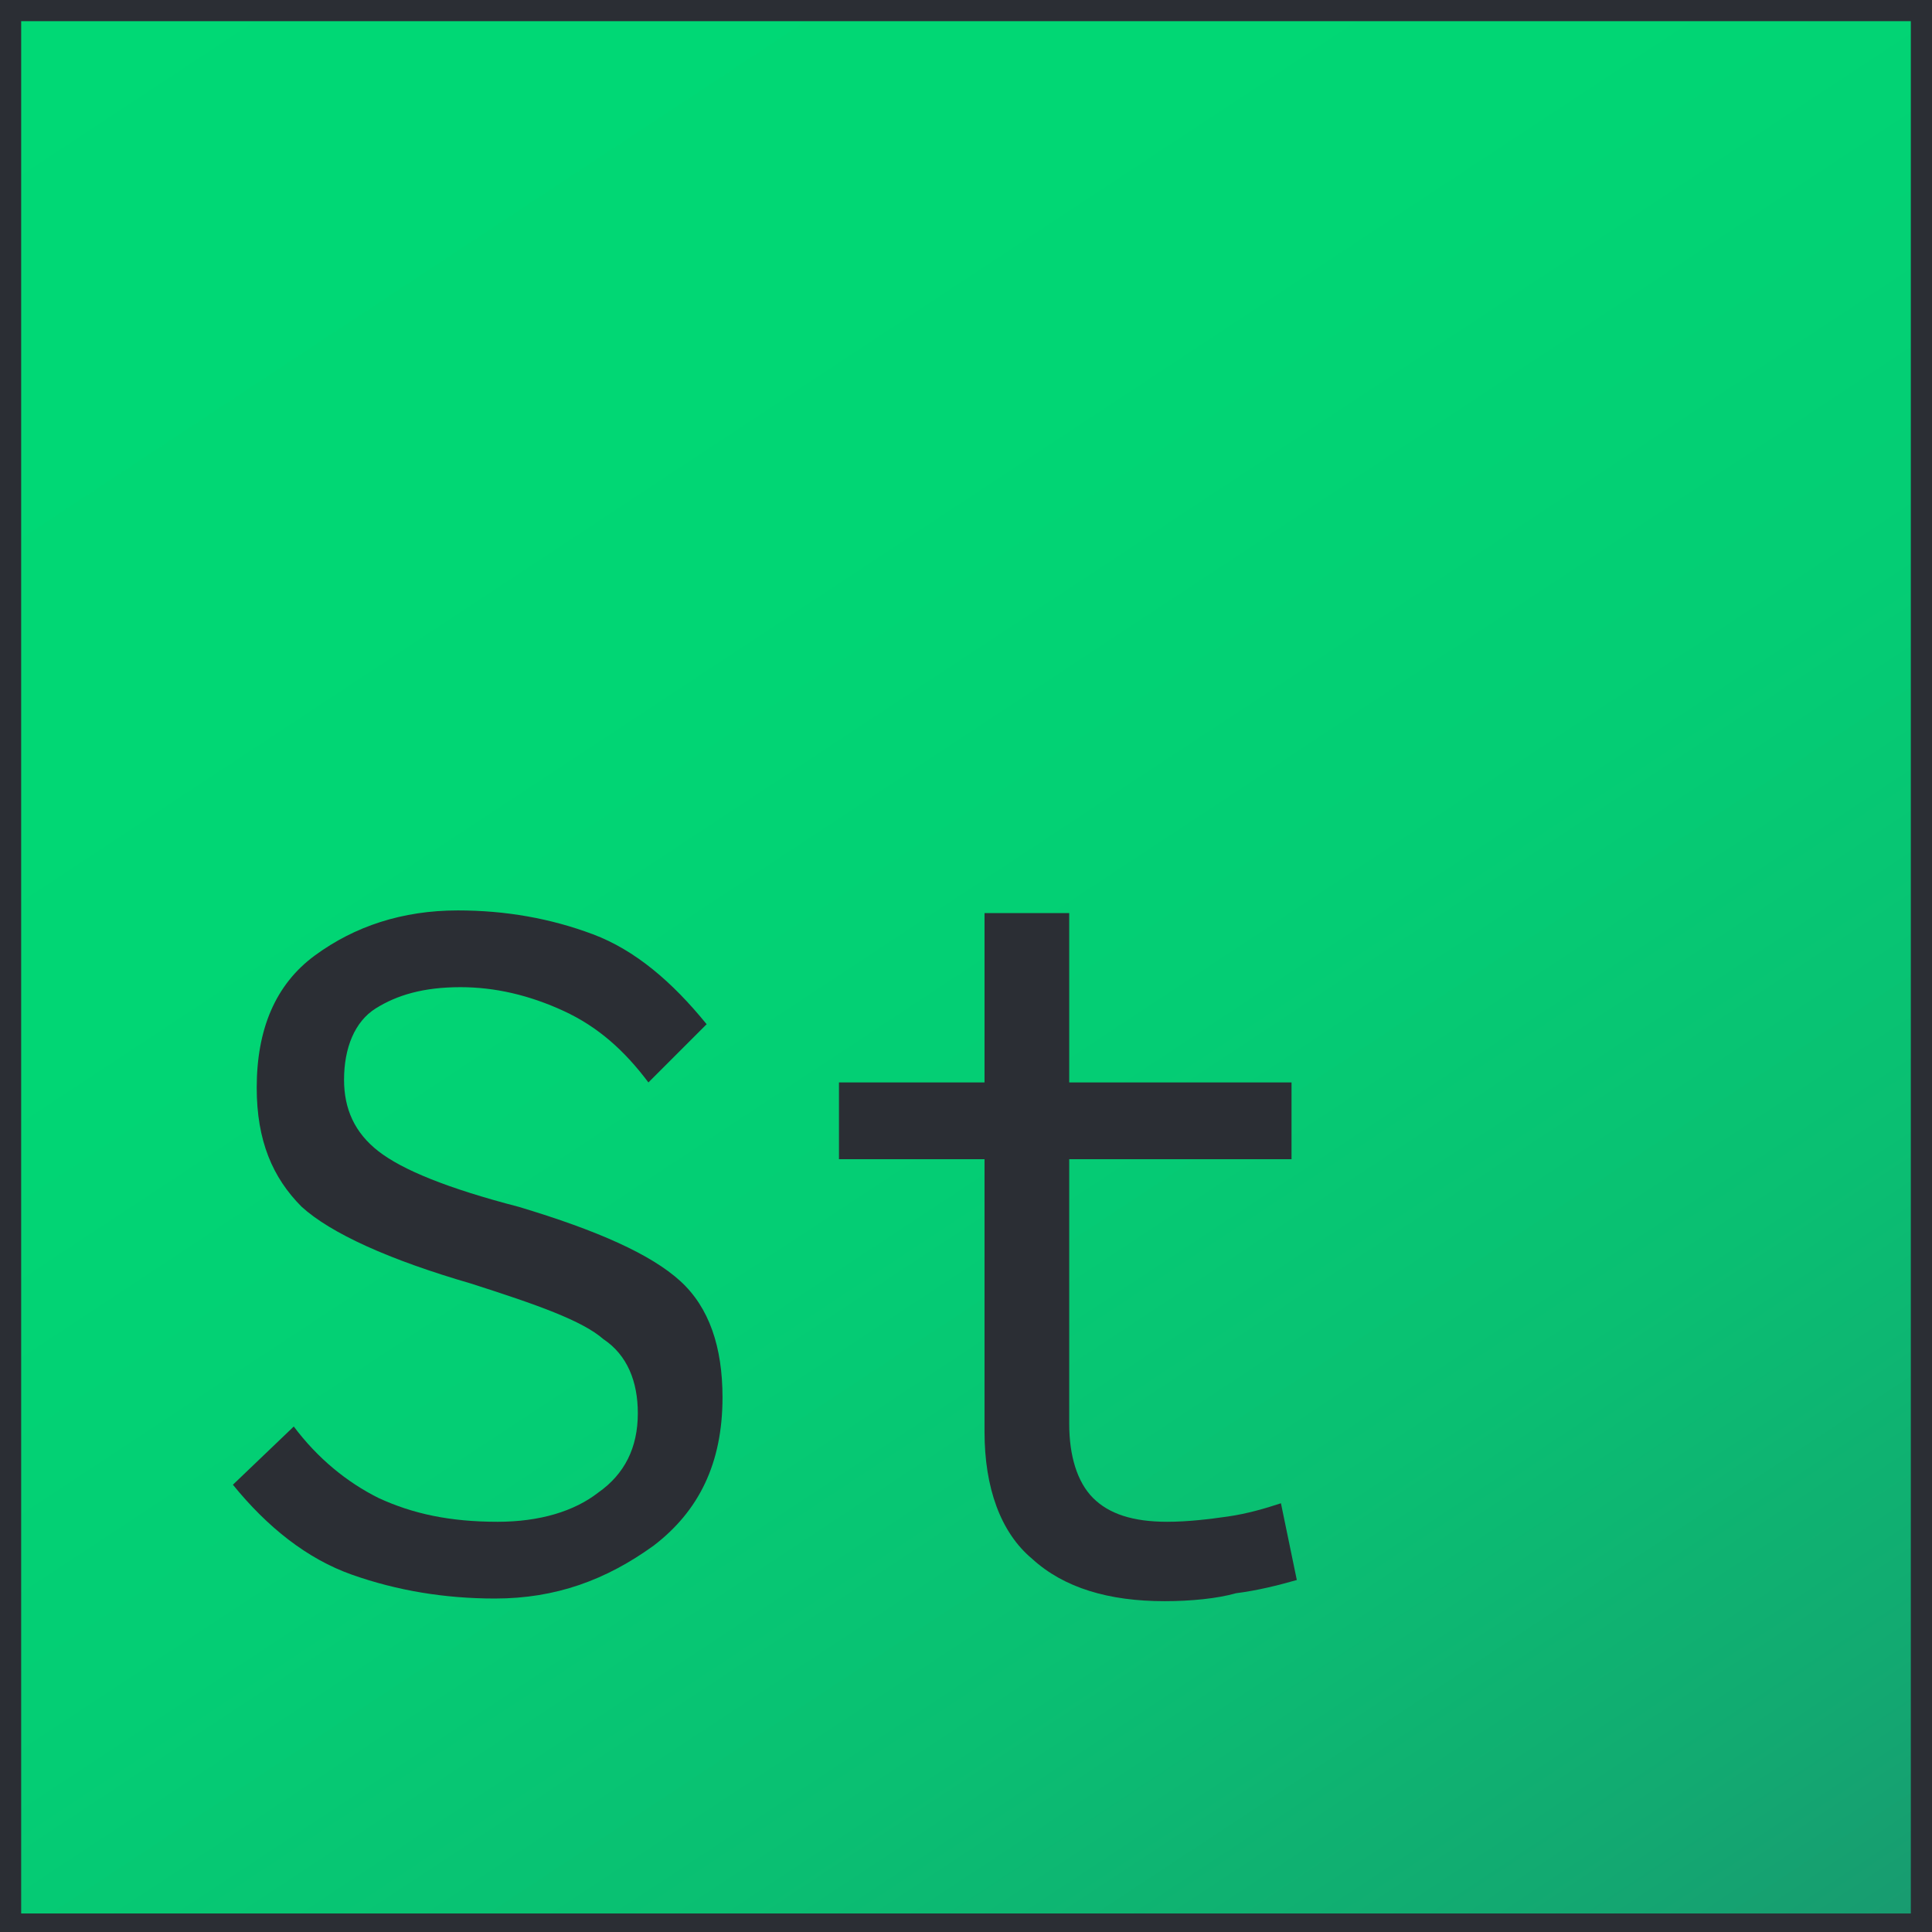
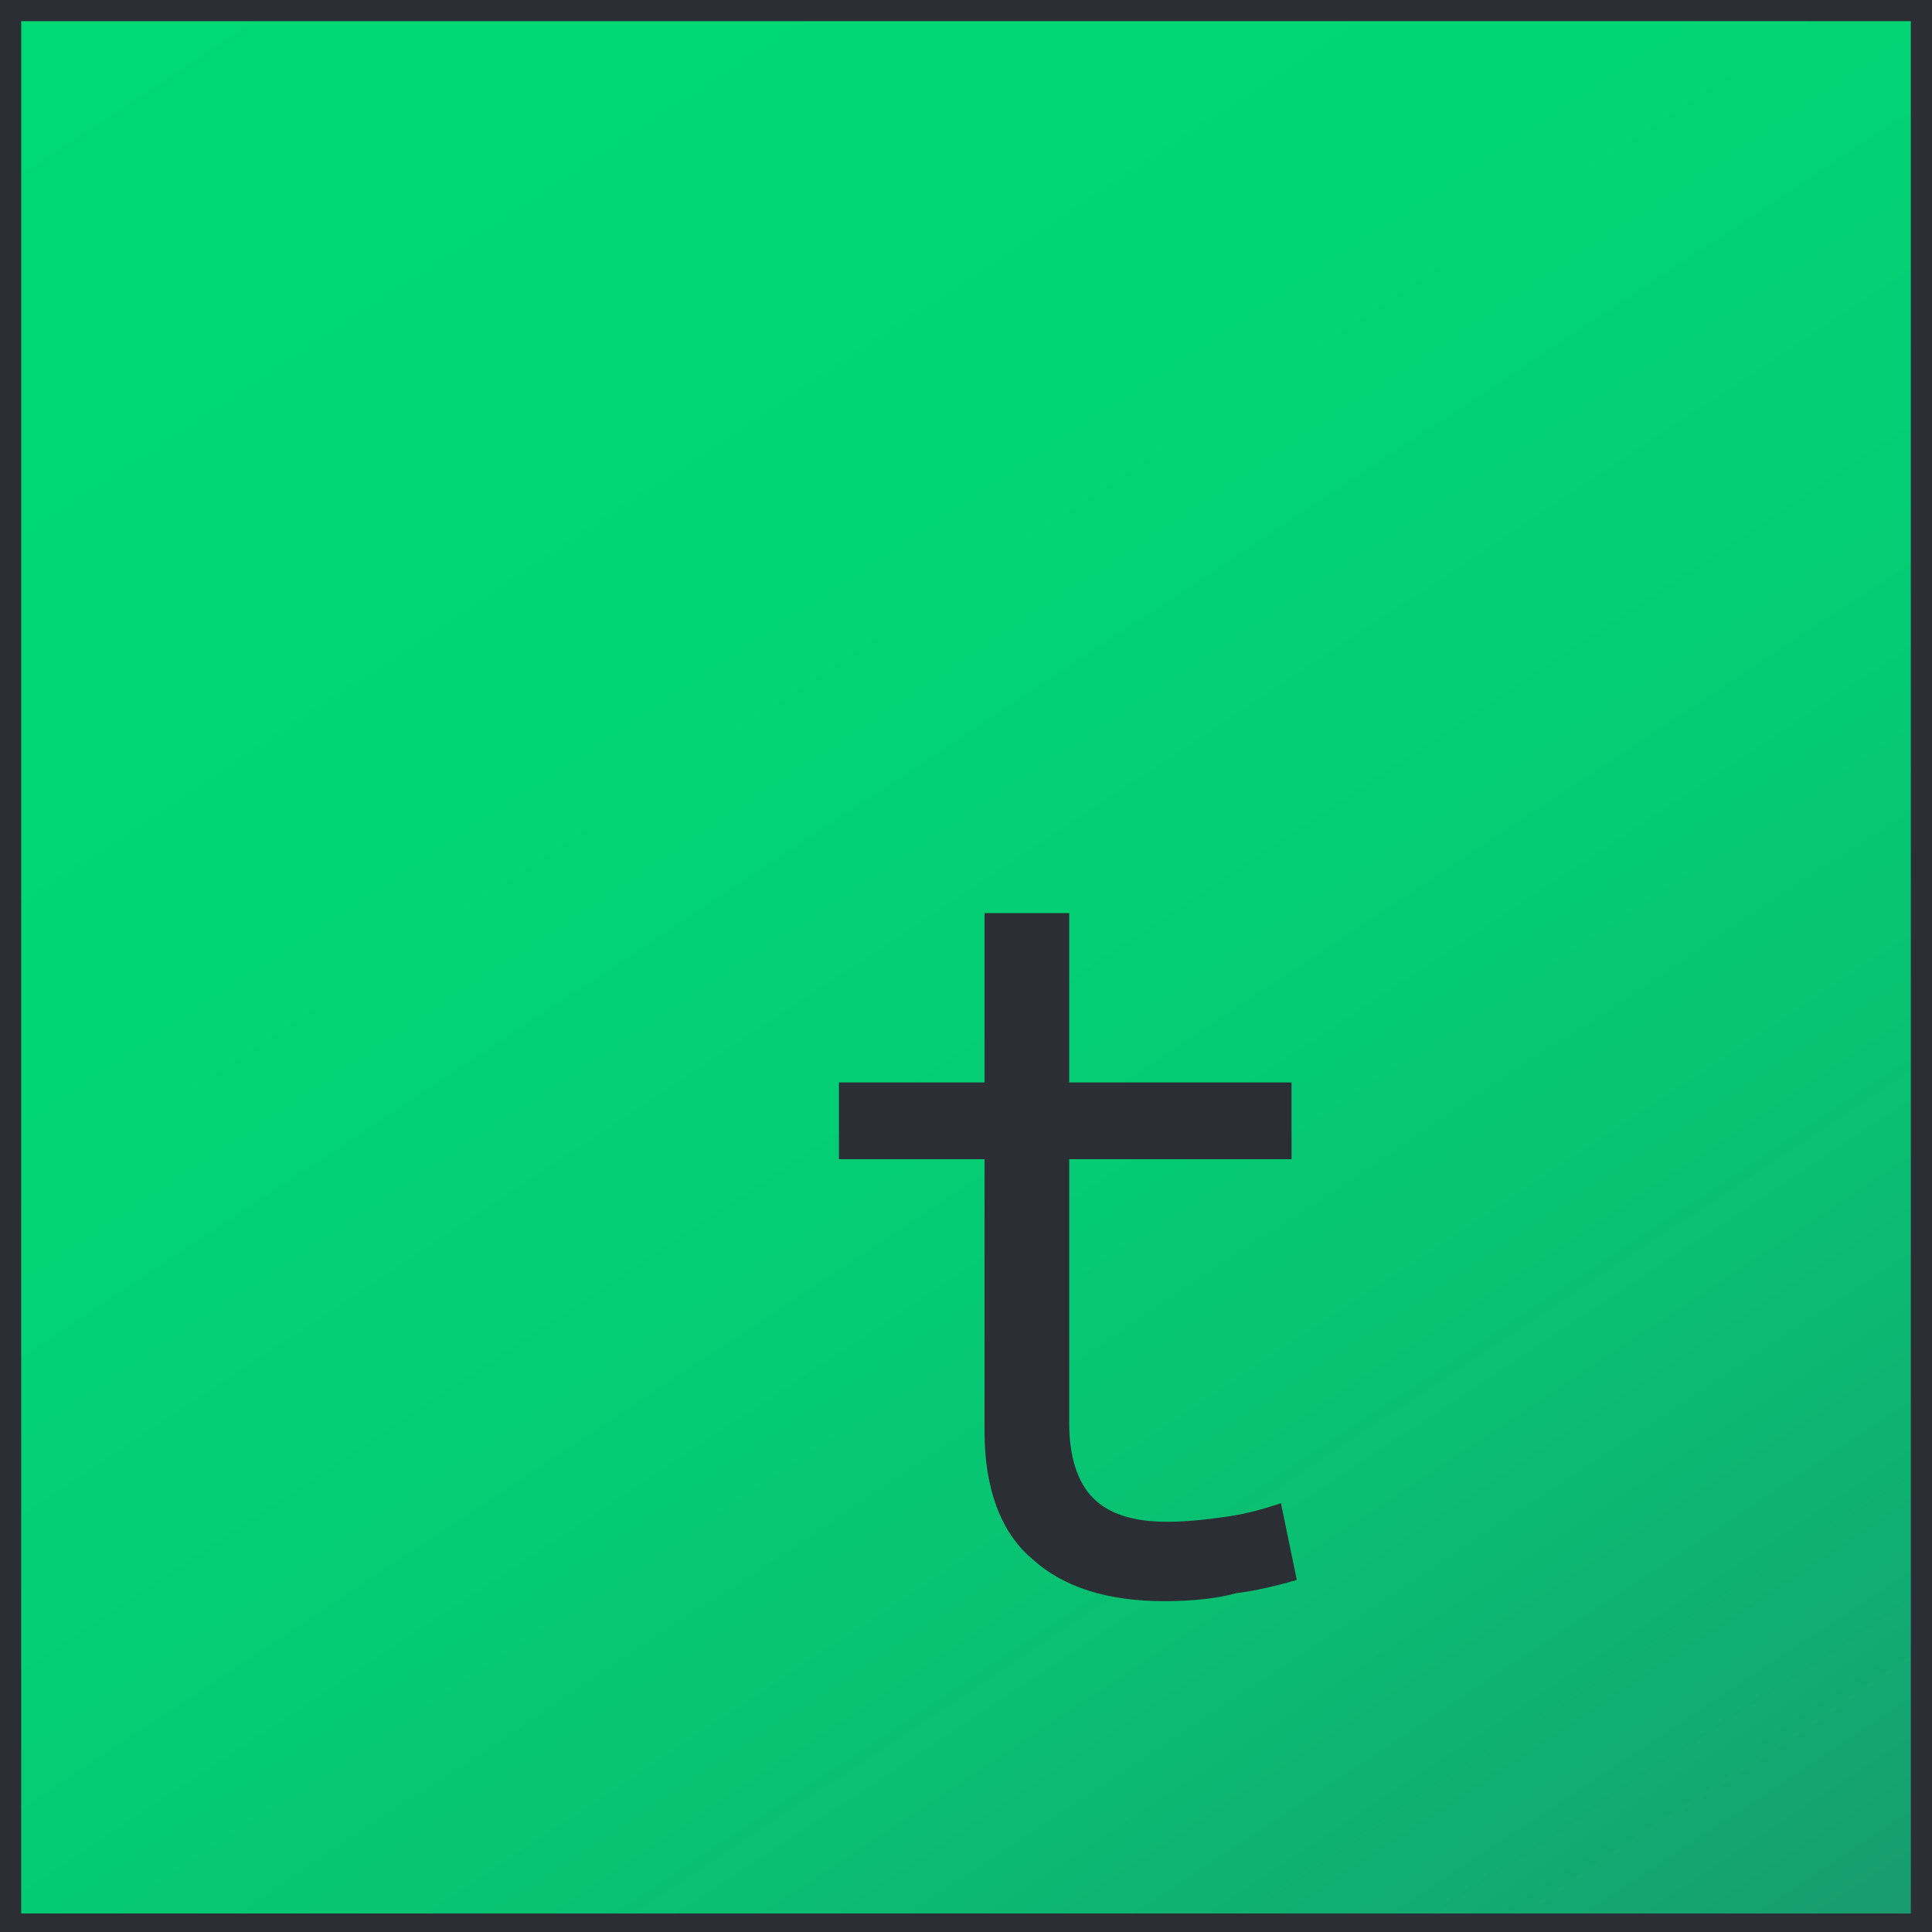
<svg xmlns="http://www.w3.org/2000/svg" version="1.1" id="Layer_1" x="0px" y="0px" viewBox="0 0 73 73" style="enable-background:new 0 0 73 73;" xml:space="preserve">
  <style type="text/css">
	.st0{fill:url(#SVGID_1_);}
	.st1{fill:#2B2E34;}
	.st2{enable-background:new    ;}
</style>
  <linearGradient id="SVGID_1_" gradientUnits="userSpaceOnUse" x1="8.793" y1="79.522" x2="64.461" y2="-4.906" gradientTransform="matrix(1 0 0 -1 0 74)">
    <stop offset="0" style="stop-color:#00D975" />
    <stop offset="0.34" style="stop-color:#01D674" />
    <stop offset="0.56" style="stop-color:#04CD74" />
    <stop offset="0.74" style="stop-color:#0ABF72" />
    <stop offset="0.9" style="stop-color:#12AA71" />
    <stop offset="1" style="stop-color:#199970" />
  </linearGradient>
  <rect class="st0" width="73" height="73" />
  <path class="st1" d="M72.2,0.8v71.5H0.8V0.8H72.2 M73,0H0v73h73V0L73,0z" />
  <g class="st2">
-     <path class="st1" d="M18.7,60.4c-1.9,0-3.7-0.3-5.4-0.9c-1.7-0.6-3.2-1.8-4.5-3.4l2.3-2.2c0.9,1.2,2,2.1,3.2,2.7   c1.3,0.6,2.7,0.9,4.5,0.9c1.6,0,2.9-0.4,3.8-1.1c1-0.7,1.5-1.7,1.5-3c0-1.2-0.4-2.2-1.3-2.8c-0.8-0.7-2.5-1.3-5-2.1   c-3.1-0.9-5.3-1.9-6.4-2.9c-1.1-1.1-1.7-2.5-1.7-4.5c0-2.2,0.7-3.9,2.2-5c1.5-1.1,3.3-1.7,5.4-1.7c1.8,0,3.5,0.3,5.1,0.9   c1.6,0.6,3,1.8,4.3,3.4l-2.2,2.2c-0.9-1.2-1.9-2.1-3.2-2.7c-1.3-0.6-2.6-0.9-3.9-0.9c-1.4,0-2.4,0.3-3.2,0.8   c-0.8,0.5-1.2,1.5-1.2,2.7c0,1.1,0.4,2,1.3,2.7s2.6,1.4,5.3,2.1c3,0.9,5,1.8,6.1,2.8c1.1,1,1.6,2.5,1.6,4.4c0,2.5-0.9,4.3-2.6,5.6   C22.9,59.7,21,60.4,18.7,60.4z" />
    <path class="st1" d="M44,60.5c-2.1,0-3.8-0.5-5-1.6c-1.2-1-1.8-2.7-1.8-4.8V43.8h-5.5v-2.9h5.5v-6.4h3.2v6.4h8.4v2.9h-8.4v10   c0,1.2,0.3,2.2,0.9,2.8c0.6,0.6,1.5,0.9,2.8,0.9c0.8,0,1.6-0.1,2.3-0.2c0.7-0.1,1.4-0.3,2-0.5l0.6,2.9c-0.7,0.2-1.5,0.4-2.3,0.5   C46,60.4,45,60.5,44,60.5z" />
  </g>
</svg>